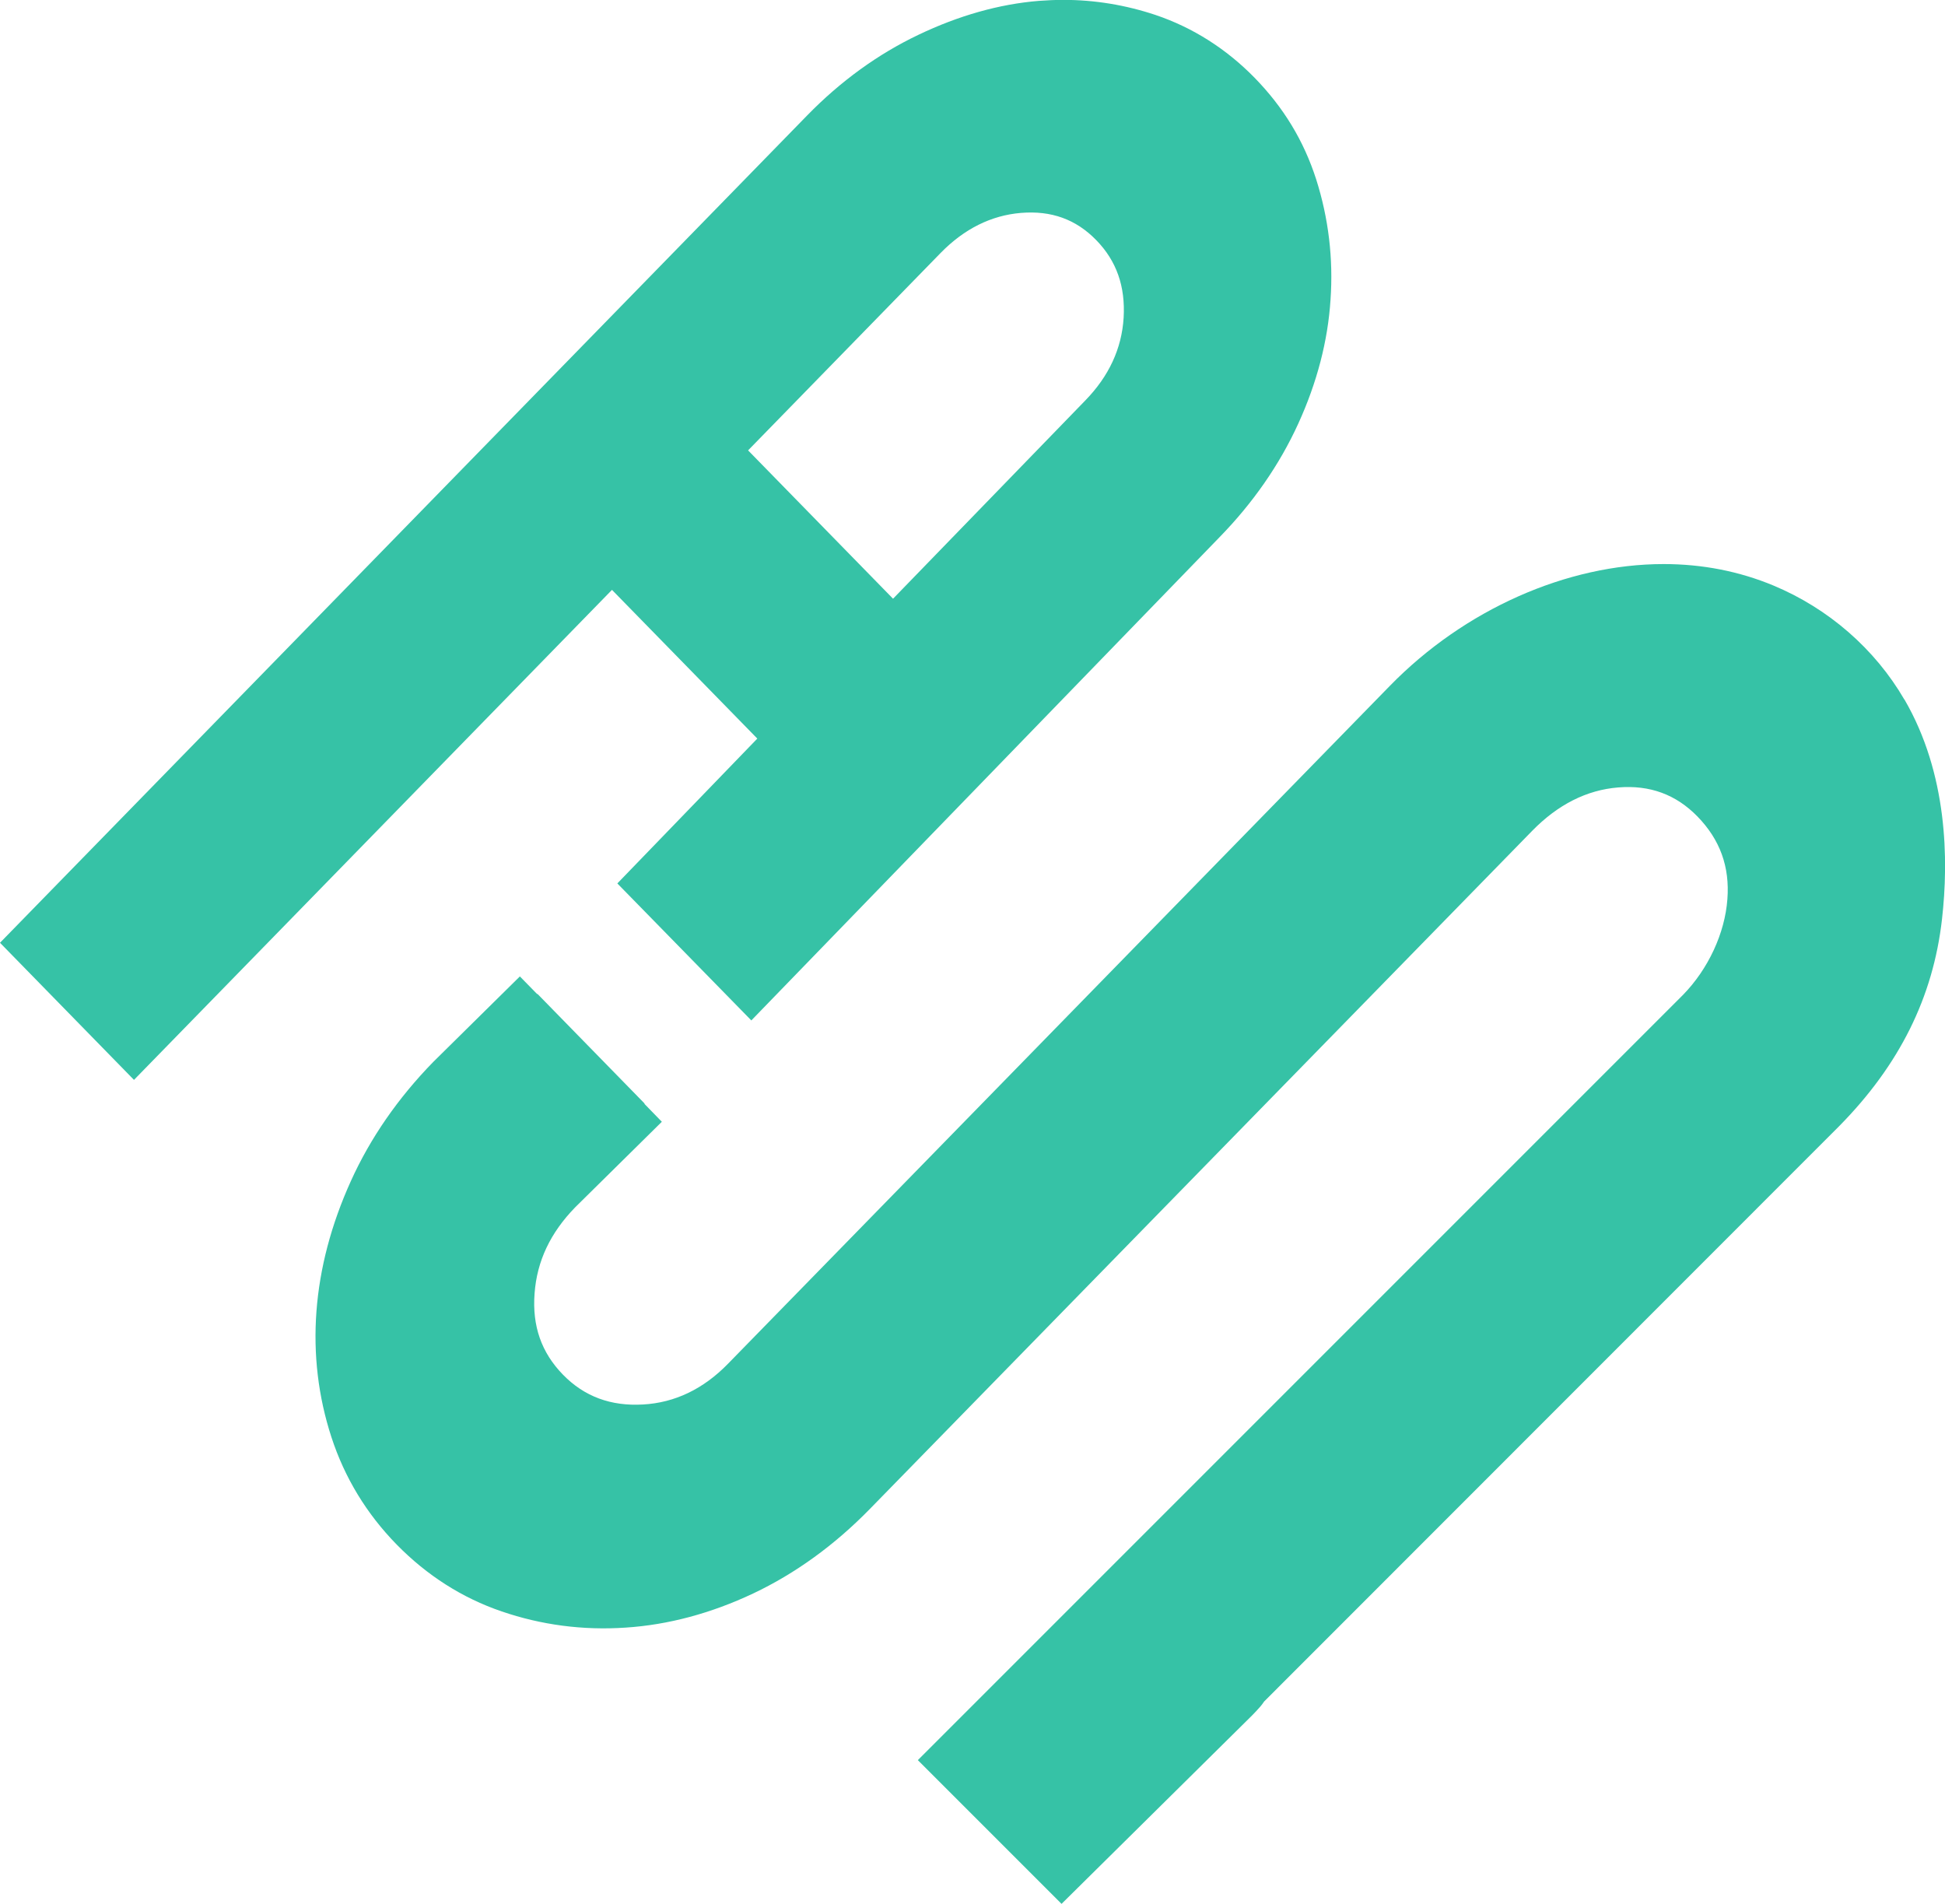
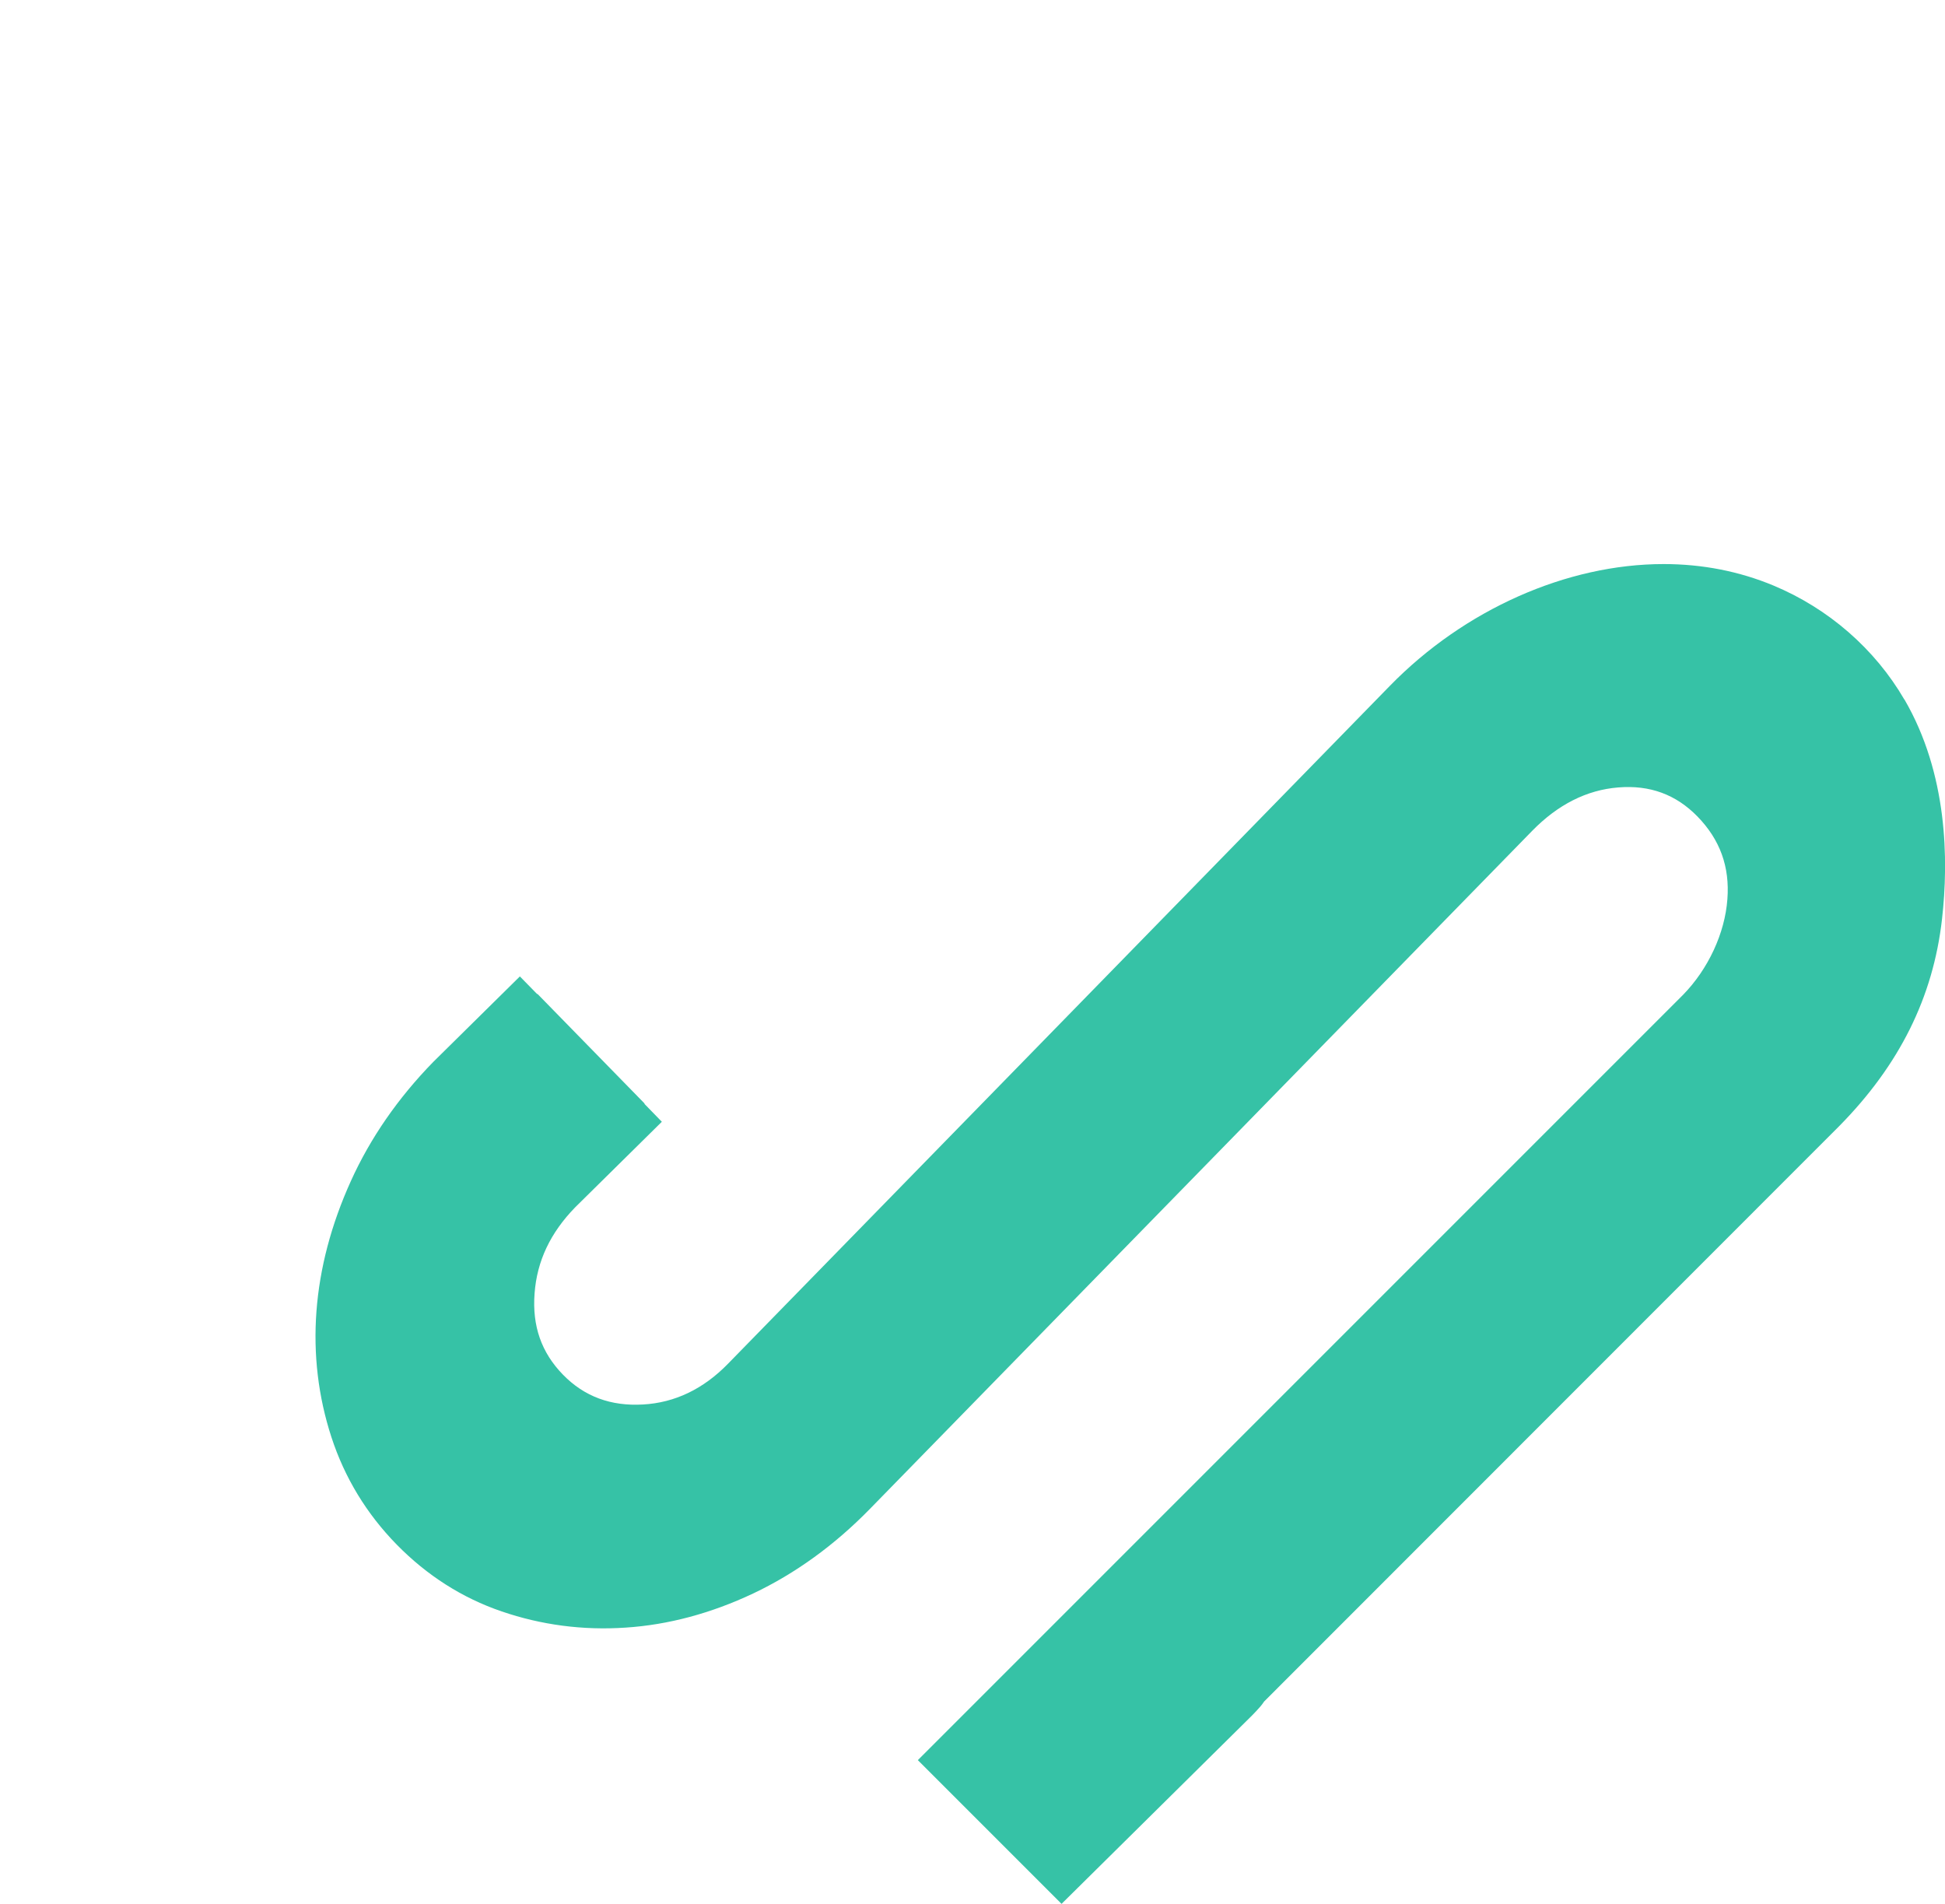
<svg xmlns="http://www.w3.org/2000/svg" id="Layer_2" viewBox="0 0 156.05 152.73">
  <defs>
    <style>.cls-1{fill:#36c2a6;stroke-width:0px;}</style>
  </defs>
  <g id="Layer_1-2">
-     <path class="cls-1" d="m60.76,59.25l-11.23,11.62,10.75,10.99,37.54-38.74c2.7-2.76,4.83-5.83,6.33-9.11,1.52-3.32,2.39-6.68,2.6-9.97.23-3.3-.16-6.54-1.15-9.65-1-3.11-2.62-5.77-4.94-8.15-2.28-2.33-4.96-4.03-7.95-5.04-2.4-.8-4.88-1.21-7.39-1.21-.64,0-1.3.03-1.98.08-3.18.26-6.43,1.18-9.67,2.73-3.21,1.53-6.22,3.7-8.92,6.47L0,75.63l10.75,11,38.35-39.31,11.66,11.93Zm29.39-33.76c-.15,2.48-1.19,4.7-3.07,6.63l-15.43,15.91-11.63-11.9,15.46-15.85c1.88-1.92,4.04-3,6.43-3.2,2.44-.2,4.41.51,6.04,2.18,1.63,1.67,2.35,3.71,2.2,6.24Z" />
    <path class="cls-1" d="m152.79,56.12c-2.36-4.06-6.09-7.31-10.51-9.15-2.74-1.14-5.7-1.72-8.8-1.72-7.78,0-15.99,3.65-21.96,9.76l-53.12,54.4c-1.97,2.02-4.26,3.12-6.81,3.26-2.57.15-4.71-.63-6.43-2.4-1.72-1.77-2.47-3.89-2.27-6.51.19-2.6,1.27-4.87,3.27-6.92l6.94-6.85-1.4-1.44.02-.02-8.6-8.8-.02.02-1.39-1.42-6.95,6.86c-2.83,2.9-5.06,6.12-6.62,9.58-1.57,3.47-2.49,6.97-2.75,10.42-.26,3.45.14,6.85,1.2,10.1,1.06,3.25,2.82,6.15,5.24,8.62,2.42,2.47,5.25,4.28,8.42,5.36,3.18,1.09,6.52,1.53,9.93,1.3,3.42-.22,6.86-1.14,10.25-2.74,3.38-1.6,6.53-3.88,9.36-6.78l53.13-54.39c2.07-2.12,4.39-3.29,6.91-3.49,2.55-.21,4.64.57,6.36,2.33,1.81,1.86,2.6,4.03,2.4,6.64-.2,2.73-1.54,5.6-3.55,7.66l-61.4,61.4,11.53,11.53,15.28-15.11c.21-.22.45-.46.67-.72,0,0,0,0,0,0h0c.11-.13.21-.26.3-.4l46.14-46.16c4.84-4.91,7.54-10.34,8.25-16.61.54-4.75.45-11.66-3.01-17.61Z" />
  </g>
</svg>